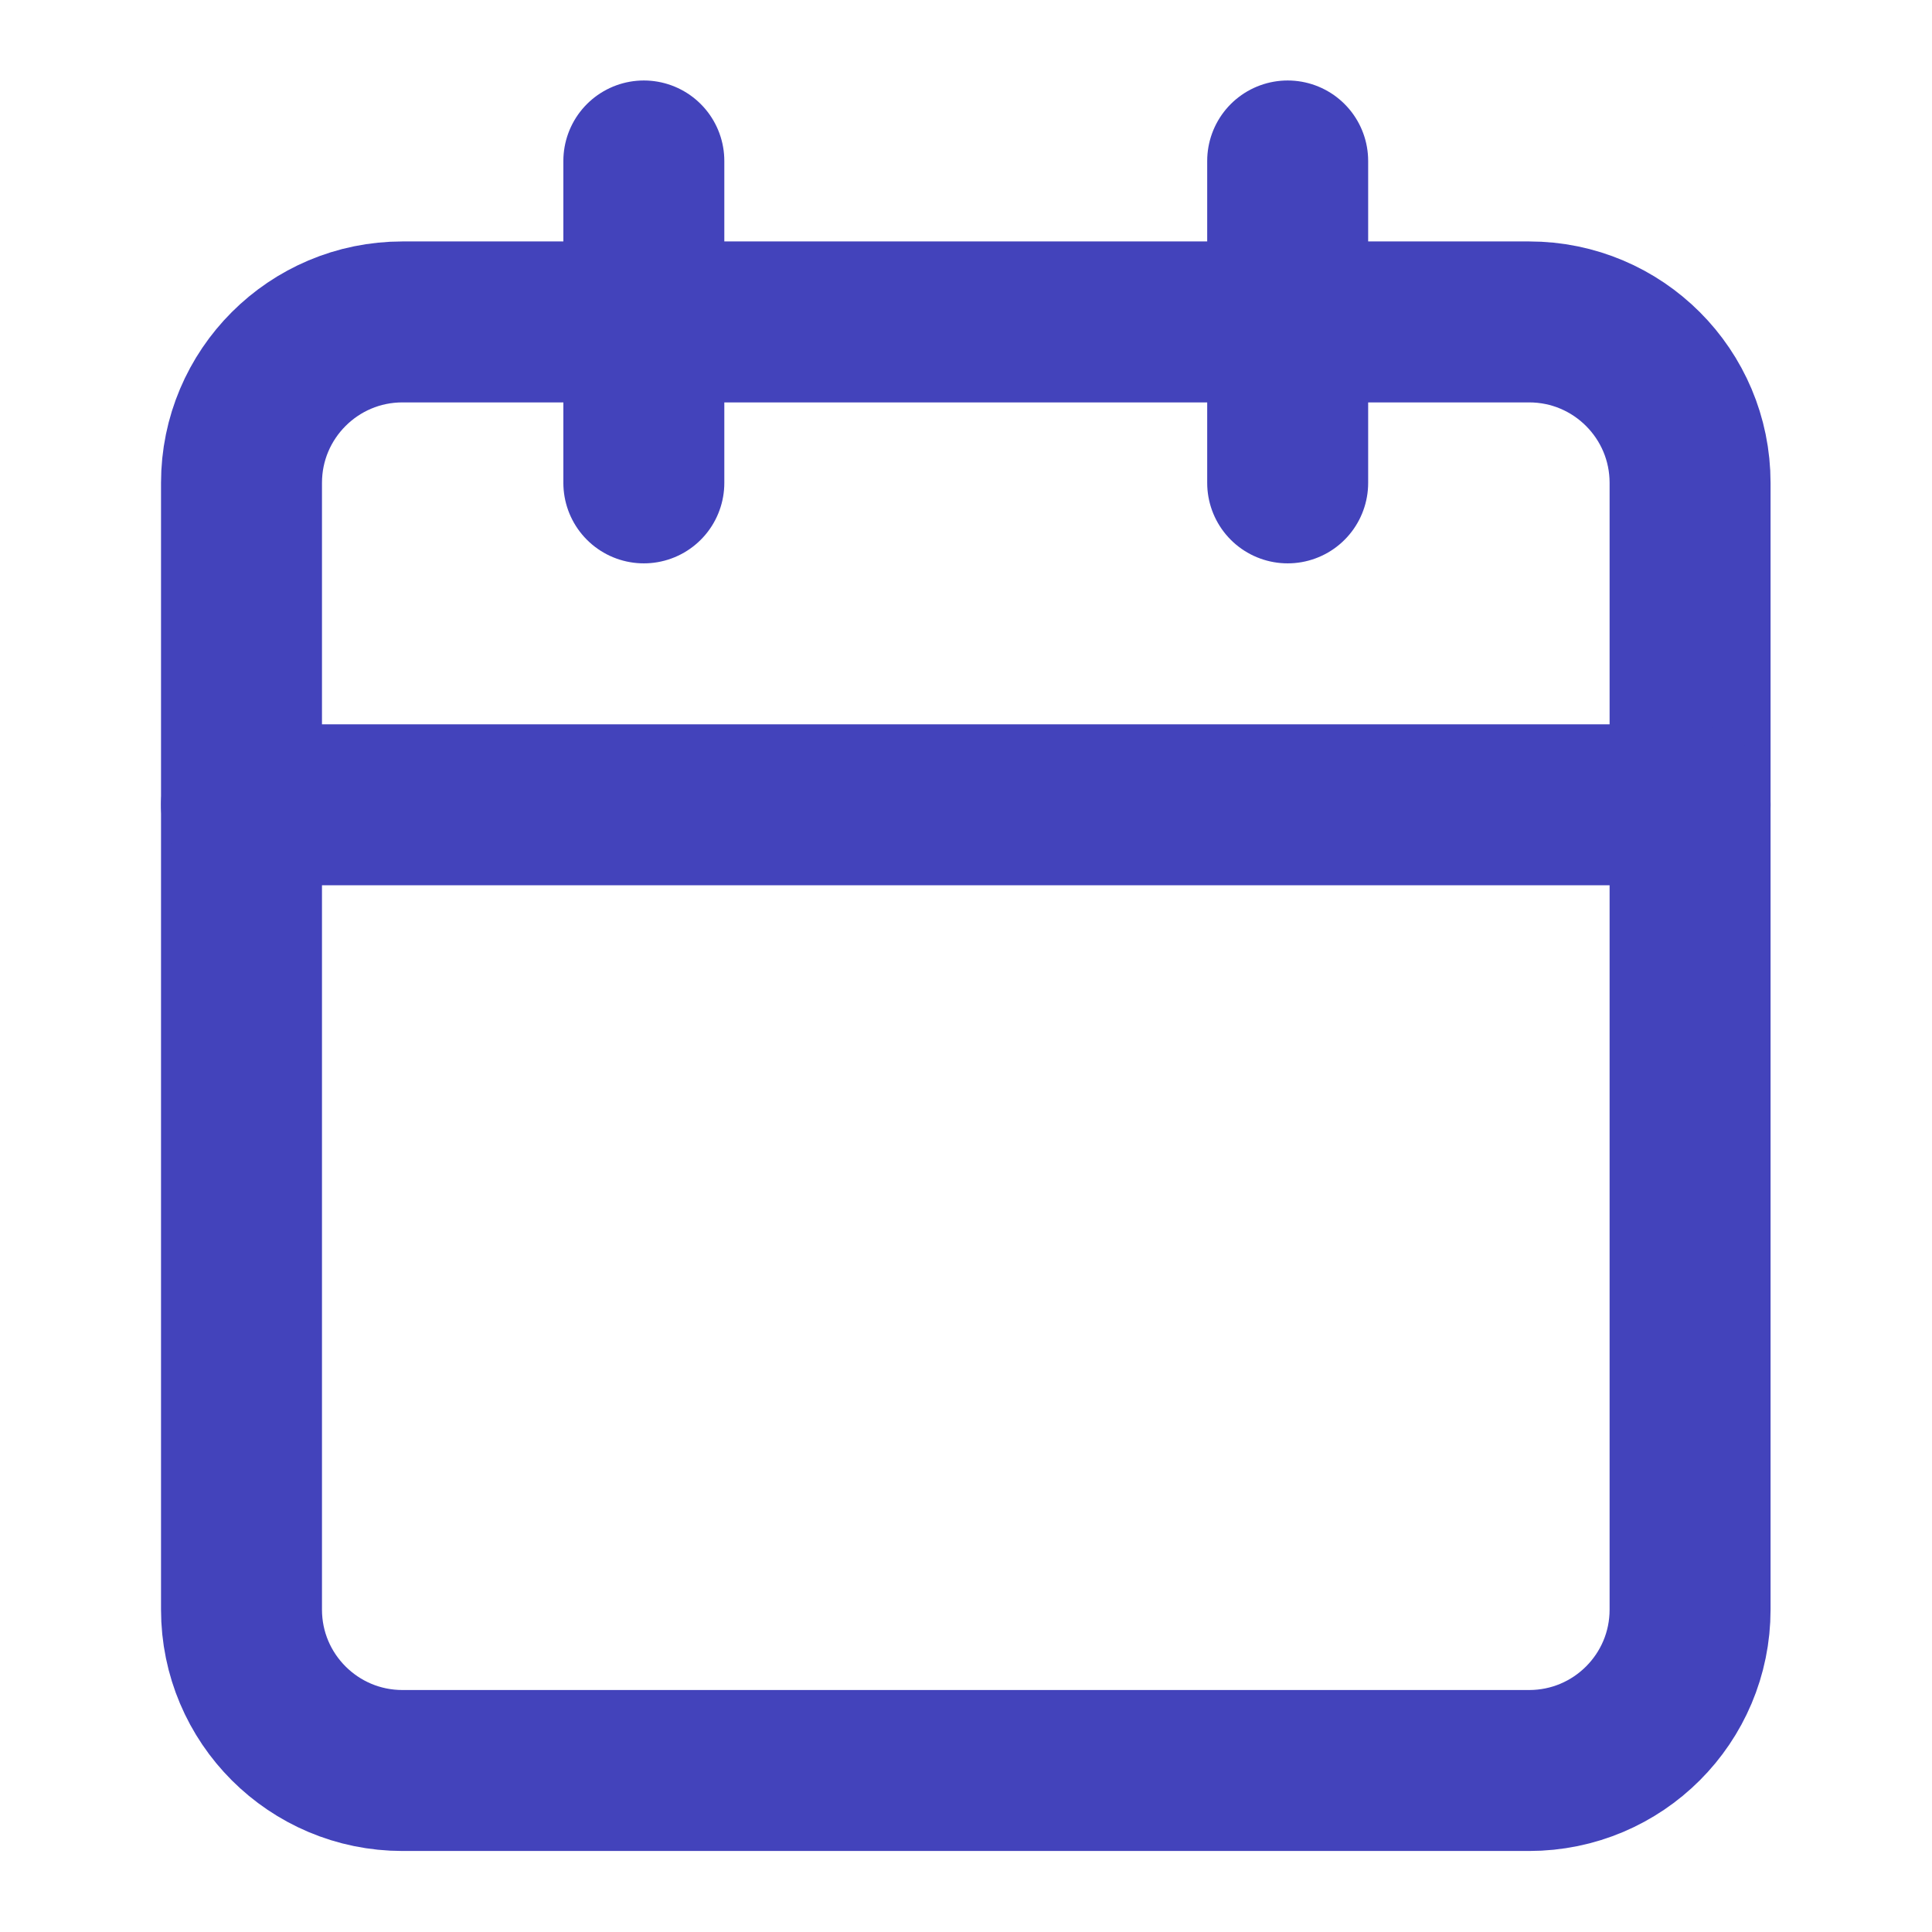
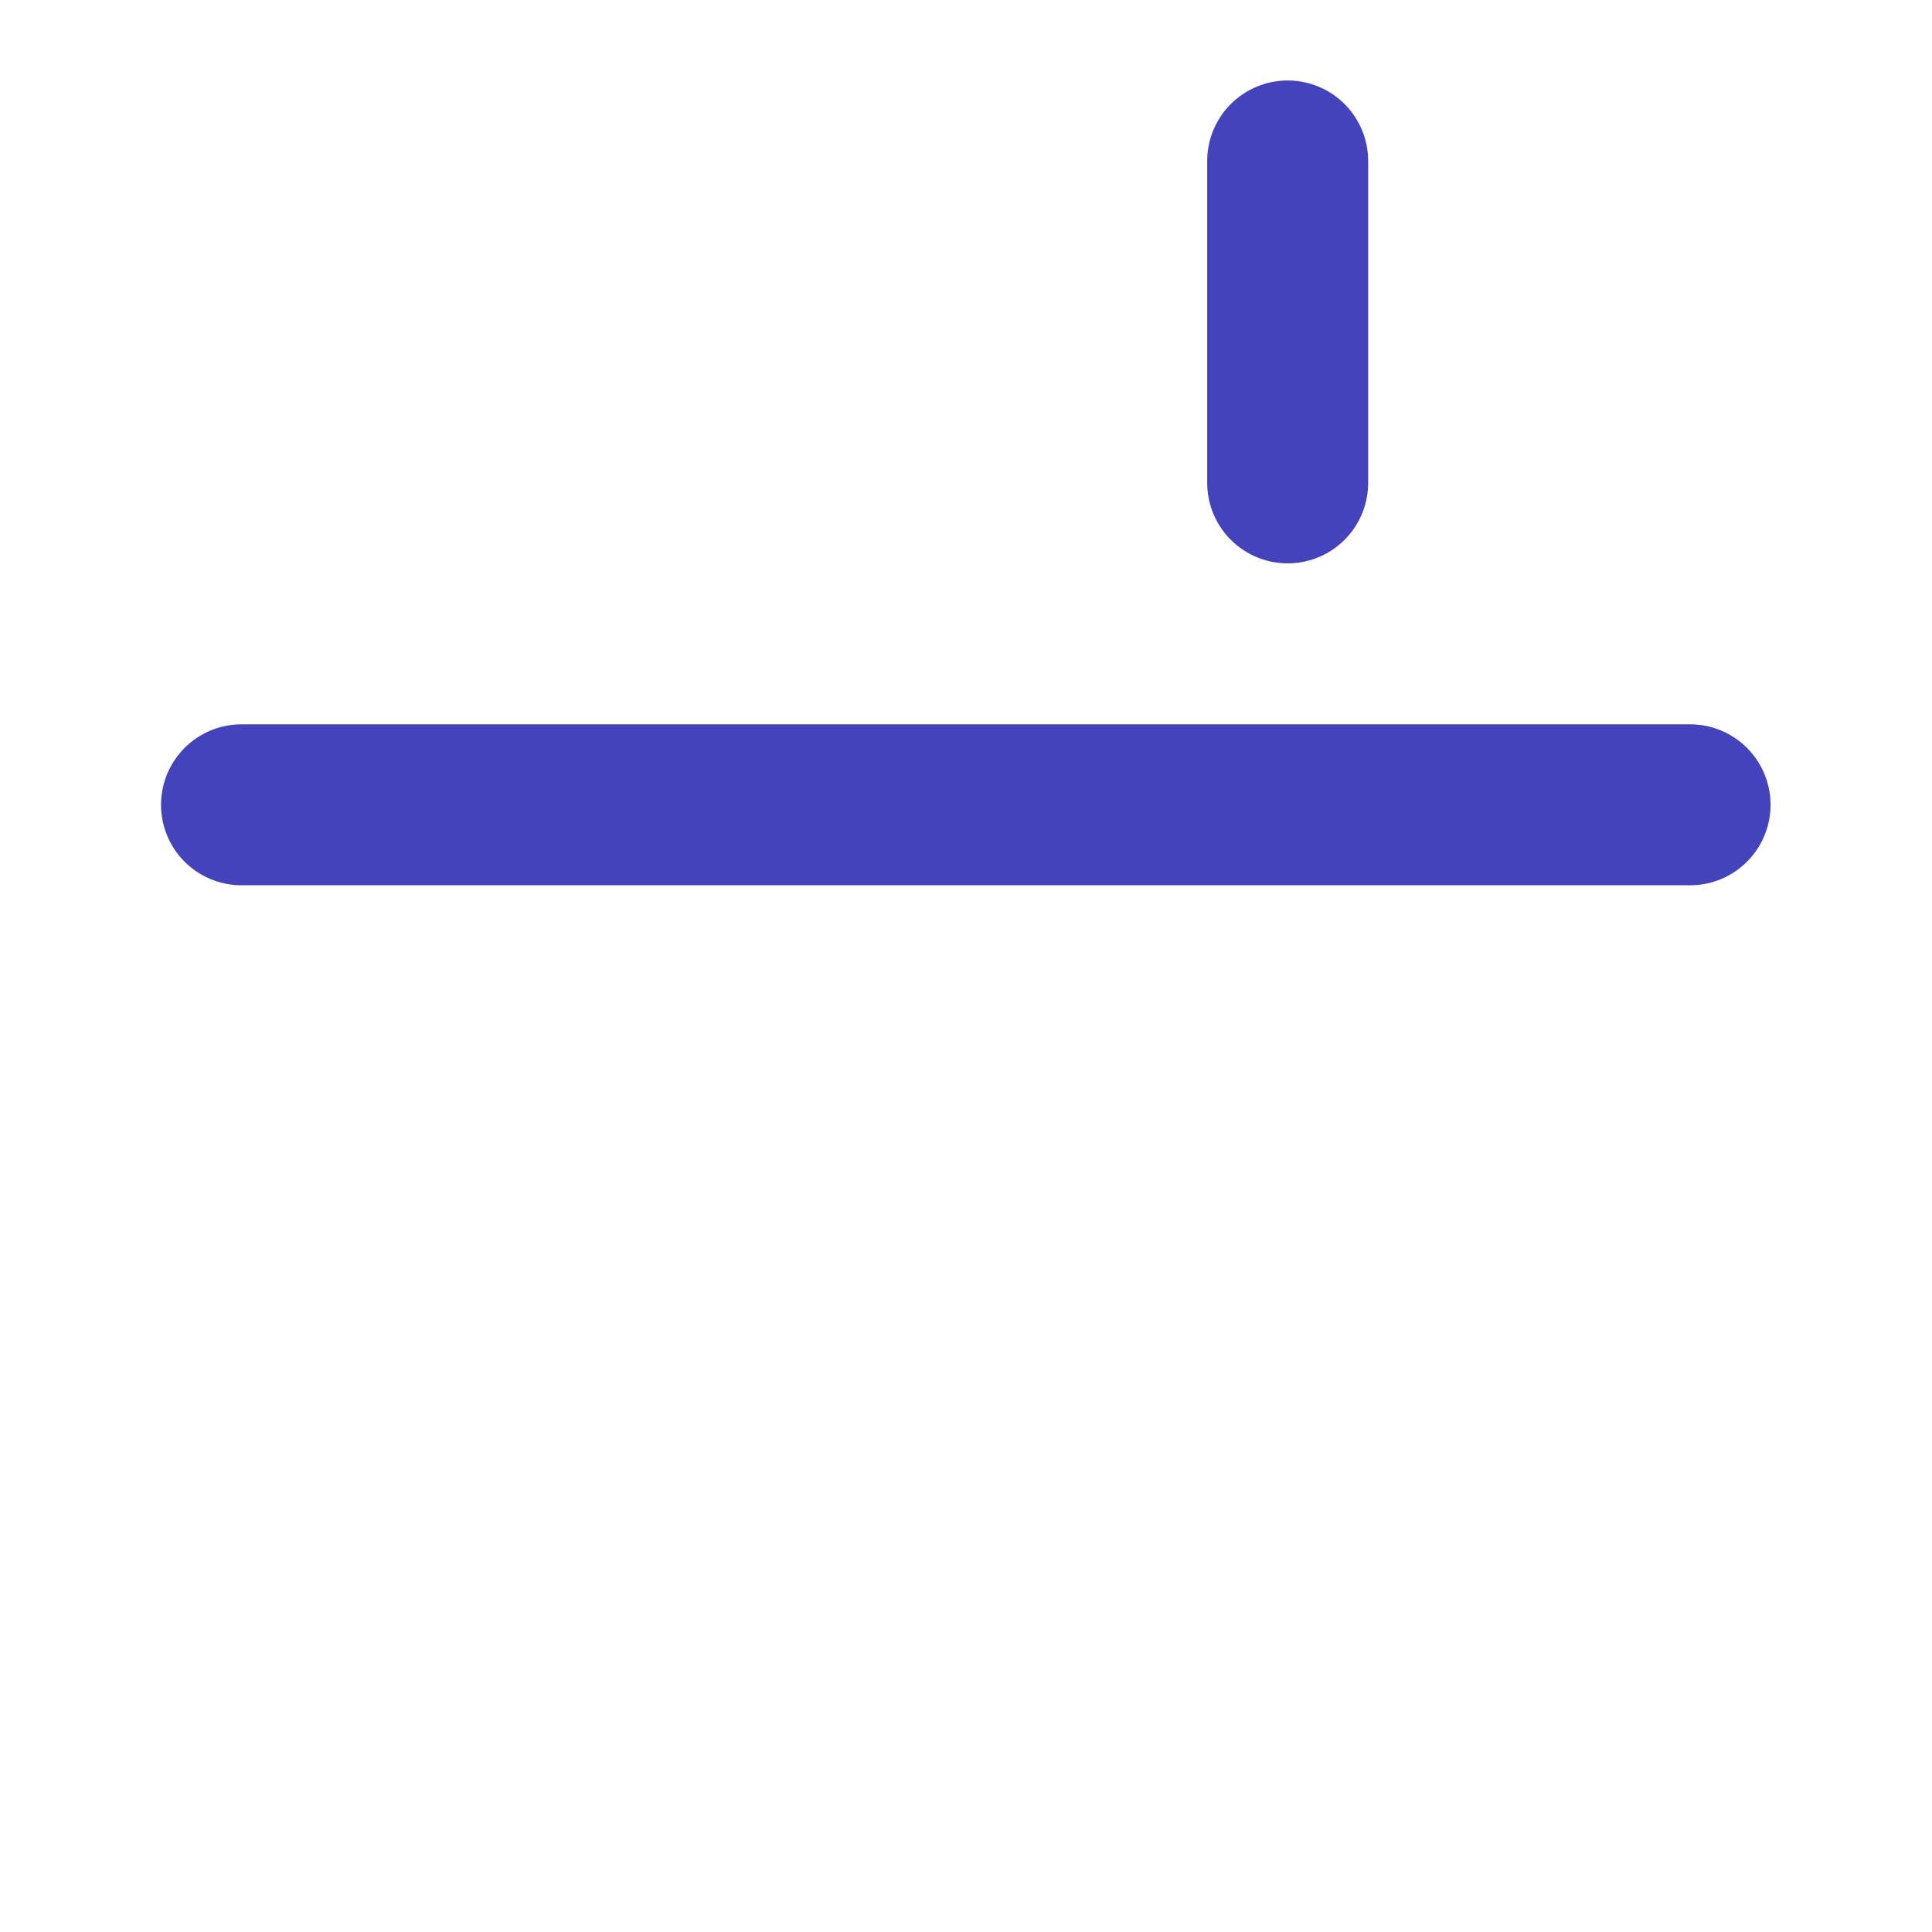
<svg xmlns="http://www.w3.org/2000/svg" width="32" height="32" viewBox="0 0 32 32" fill="none">
-   <path d="M10.664 2.666V7.998" stroke="#4343BB" stroke-width="2.666" stroke-linecap="round" stroke-linejoin="round" />
  <path d="M21.328 2.666V7.998" stroke="#4343BB" stroke-width="2.666" stroke-linecap="round" stroke-linejoin="round" />
-   <path d="M25.327 5.332H6.666C5.194 5.332 4 6.526 4 7.998V26.66C4 28.132 5.194 29.325 6.666 29.325H25.327C26.8 29.325 27.993 28.132 27.993 26.66V7.998C27.993 6.526 26.8 5.332 25.327 5.332Z" stroke="#4343BB" stroke-width="2.666" stroke-linecap="round" stroke-linejoin="round" />
  <path d="M4 13.33H27.993" stroke="#4343BB" stroke-width="2.666" stroke-linecap="round" stroke-linejoin="round" />
</svg>